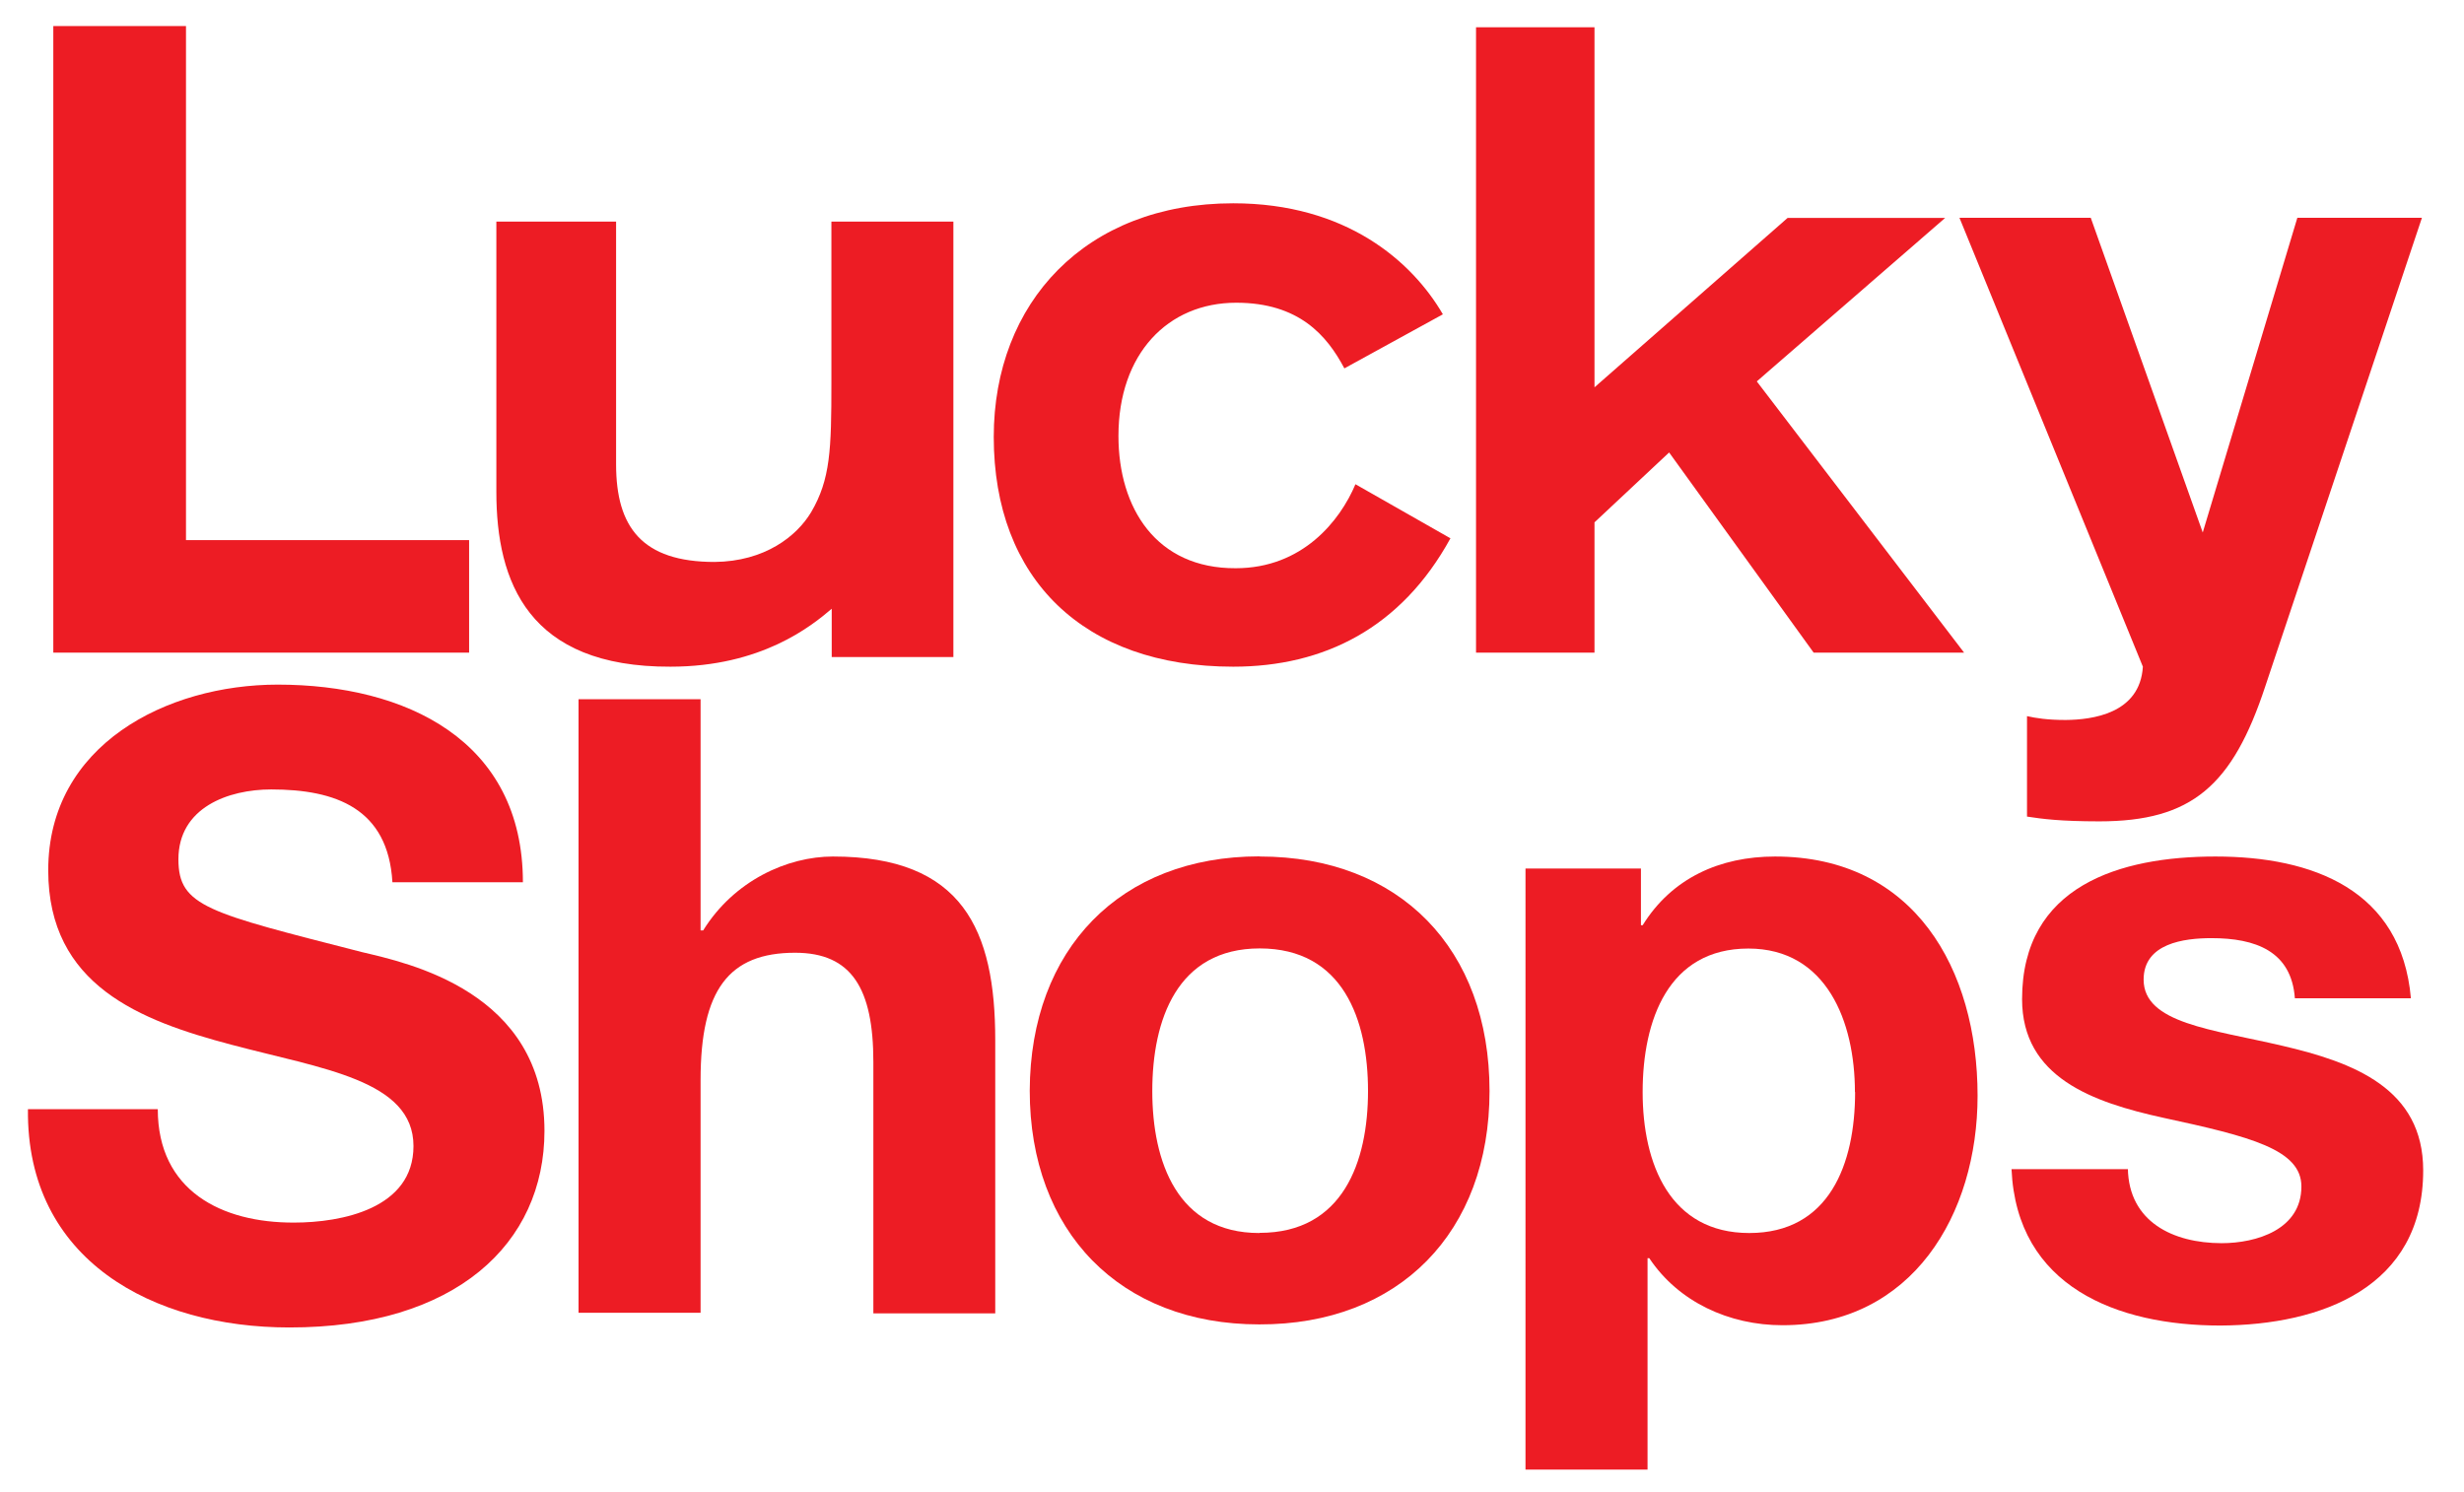
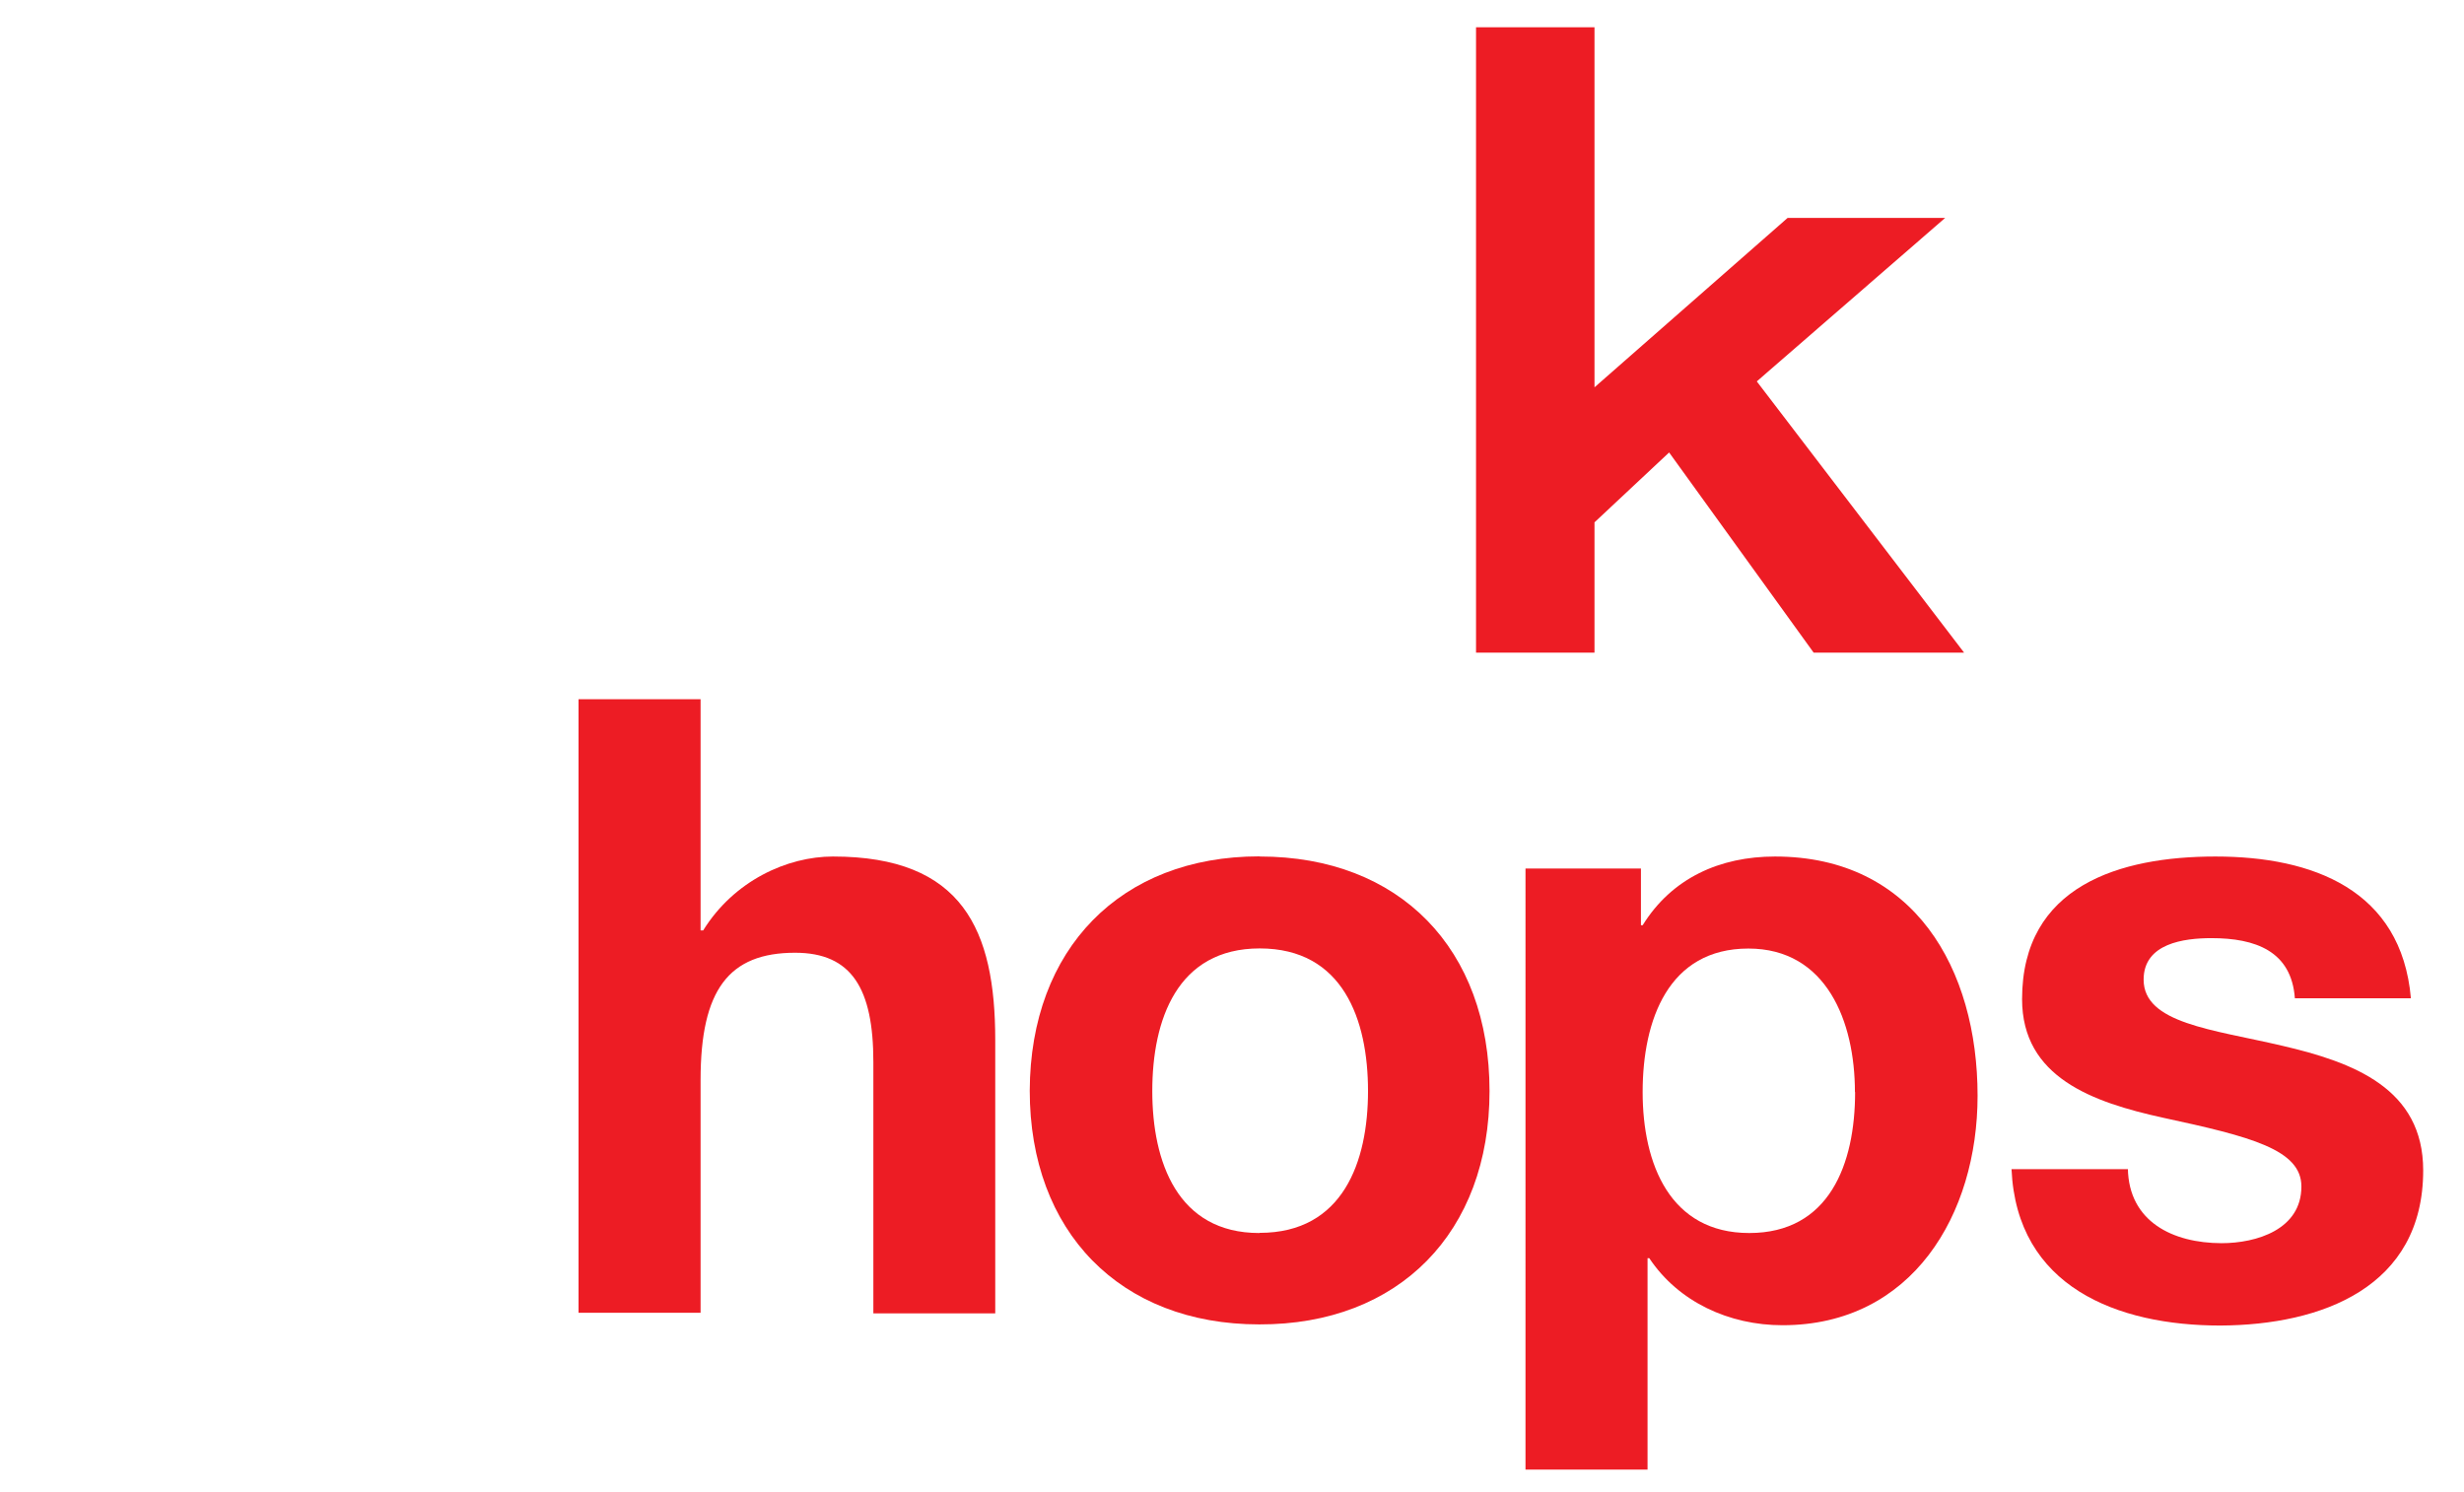
<svg xmlns="http://www.w3.org/2000/svg" version="1.1" id="luckyshops_logo" x="0px" y="0px" width="208px" height="126px" viewBox="0 0 208 126">
-   <polygon fill="#ED1C24" points="15.7,45.6 39.6,45.6 39.6,55.1 4.5,55.1 4.5,2.2 15.7,2.2" />
-   <path fill="#ED1C24" d="M80.453 18.71h-10.27v13.612c0 5.623-0.082 8.151-1.711 10.922c-1.224 2.037-3.912 4.156-8.15 4.2 c-6.114 0-8.314-2.934-8.314-8.231V18.71H41.9v22.822c0 7.6 2.7 14.8 14.7 14.754c7.66 0 11.899-3.425 13.61-4.892v4.076 h10.27V18.71z" />
  <polygon fill="#ED1C24" points="134.6,2.3 134.6,32.7 150.9,18.4 164.2,18.4 148.3,32.2 165.8,55.1 153.1,55.1 140.9,38.2 134.6,44.1 134.6,55.1 124.6,55.1 124.6,2.3" />
-   <path fill="#ED1C24" d="M204.449 18.386h-10.517l-7.986 26.57l-9.454-26.57h-11.084l15.484 37.9c-0.244 3.991-4.318 4.48-6.52 4.5 c-1.549 0-2.527-0.161-3.261-0.325v8.481c1.305 0.2 2.8 0.4 6.1 0.403c7.822 0 11.248-3.014 14.017-11.409L204.449 18.386z" />
-   <path fill="#ED1C24" d="M122.44 45.447c-4.156 7.579-10.675 10.839-18.339 10.839c-12.633 0-20.213-7.416-20.213-19.399 c0-11.329 7.743-19.724 20.213-19.724c9.537 0 15.1 4.9 17.7 9.373l-8.315 4.565c-1.465-2.771-3.83-5.543-9.127-5.543 c-5.787 0-9.944 4.32-9.944 11.248c0 6.1 3.2 11.2 9.9 11.167c5.625 0 8.803-3.995 10.106-7.091L122.44 45.447z" />
-   <path fill="#ED1C24" d="M13.319 93.641c0 6.9 5.4 9.6 11.5 9.578c3.991 0 10.085-1.162 10.085-6.461 c0-5.584-7.763-6.527-15.38-8.559c-7.689-2.032-15.453-5.007-15.453-14.728c0-10.592 10.013-15.671 19.37-15.671 c10.812 0 20.7 4.7 20.7 16.686H33.126c-0.363-6.24-4.788-7.836-10.23-7.836c-3.627 0-7.835 1.525-7.835 5.9 c0 4 2.5 4.5 15.5 7.834c3.771 0.9 15.4 3.3 15.4 15.089c0 9.505-7.473 16.616-21.548 16.6 c-11.463 0-22.199-5.66-22.054-18.428H13.319z" />
  <path fill="#ED1C24" d="M48.838 59.036H59.14v19.514h0.22c2.61-4.208 7.108-6.237 10.954-6.237c10.955 0 13.7 6.2 13.7 15.5 v23.069H73.725V89.651c0-6.167-1.815-9.214-6.604-9.214c-5.587 0-7.981 3.12-7.981 10.737v19.66H48.838V59.036z" />
  <path fill="#ED1C24" d="M106.34 72.312c11.824 0 19.4 7.8 19.4 19.803c0 11.9-7.618 19.734-19.442 19.7 c-11.754 0-19.372-7.834-19.372-19.734C86.968 80.1 94.6 72.3 106.3 72.3 M106.34 104.086c7.038 0 9.142-6.02 9.142-11.971 c0-6.02-2.104-12.043-9.142-12.043c-6.966 0-9.069 6.023-9.069 12.043C97.271 98.1 99.4 104.1 106.3 104.1" />
  <path fill="#ED1C24" d="M128.726 73.327h9.795v4.789h0.145c2.469-3.99 6.529-5.803 11.173-5.803c11.754 0 17.1 9.5 17.1 20.2 c0 10.012-5.515 19.371-16.468 19.371c-4.499 0-8.779-1.959-11.246-5.66h-0.146v17.85h-10.303V73.327z M156.585 92.2 c0-5.947-2.396-12.117-8.996-12.117c-6.746 0-8.924 6.023-8.924 12.117s2.322 11.9 9 11.9 C154.408 104.1 156.6 98.3 156.6 92.2" />
  <path fill="#ED1C24" d="M179.626 98.647c0.073 4.5 3.8 6.3 7.9 6.311c2.976 0 6.748-1.16 6.748-4.785 c0-3.123-4.281-4.211-11.681-5.807c-5.95-1.307-11.898-3.41-11.898-10.011c0-9.578 8.27-12.042 16.323-12.042 c8.197 0 15.7 2.8 16.5 11.969h-9.795c-0.289-3.989-3.336-5.077-7.038-5.077c-2.321 0-5.73 0.435-5.73 3.5 c0 3.7 5.8 4.2 11.7 5.584c6.021 1.4 11.9 3.6 11.9 10.522c0 9.868-8.56 13.058-17.122 13.1 c-8.704 0-17.192-3.265-17.629-13.203H179.626z" />
</svg>